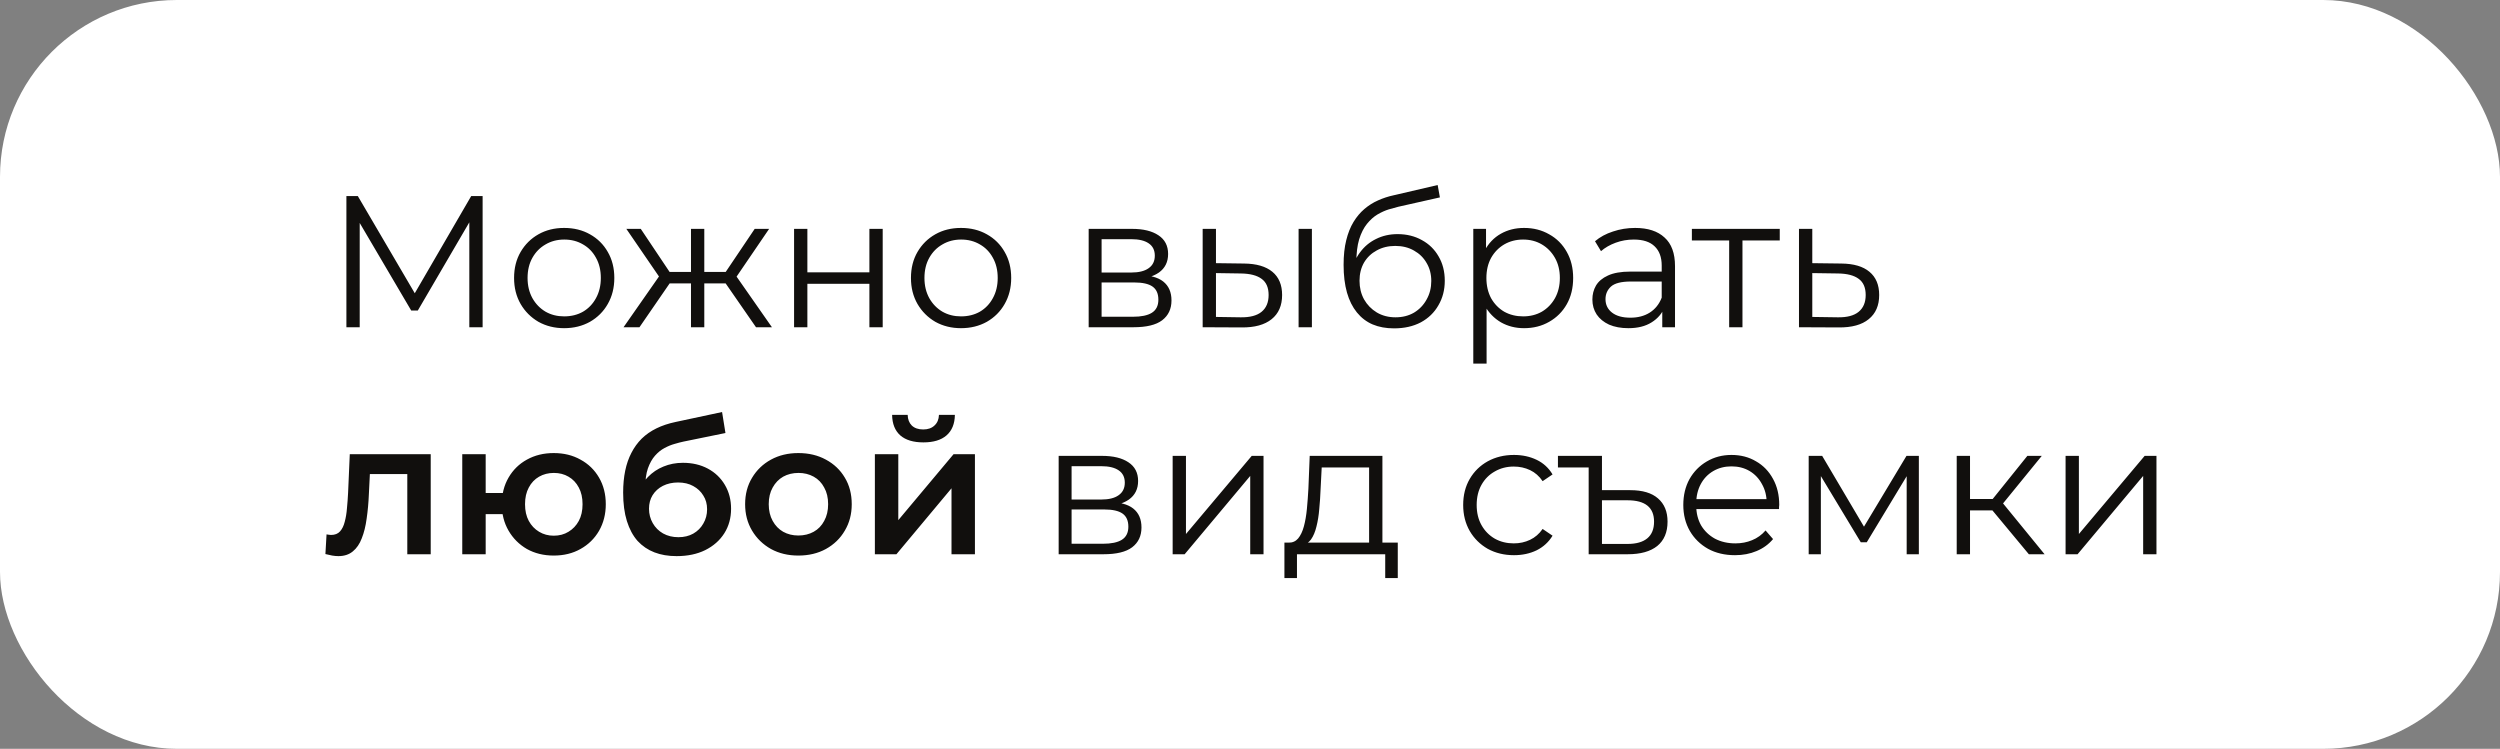
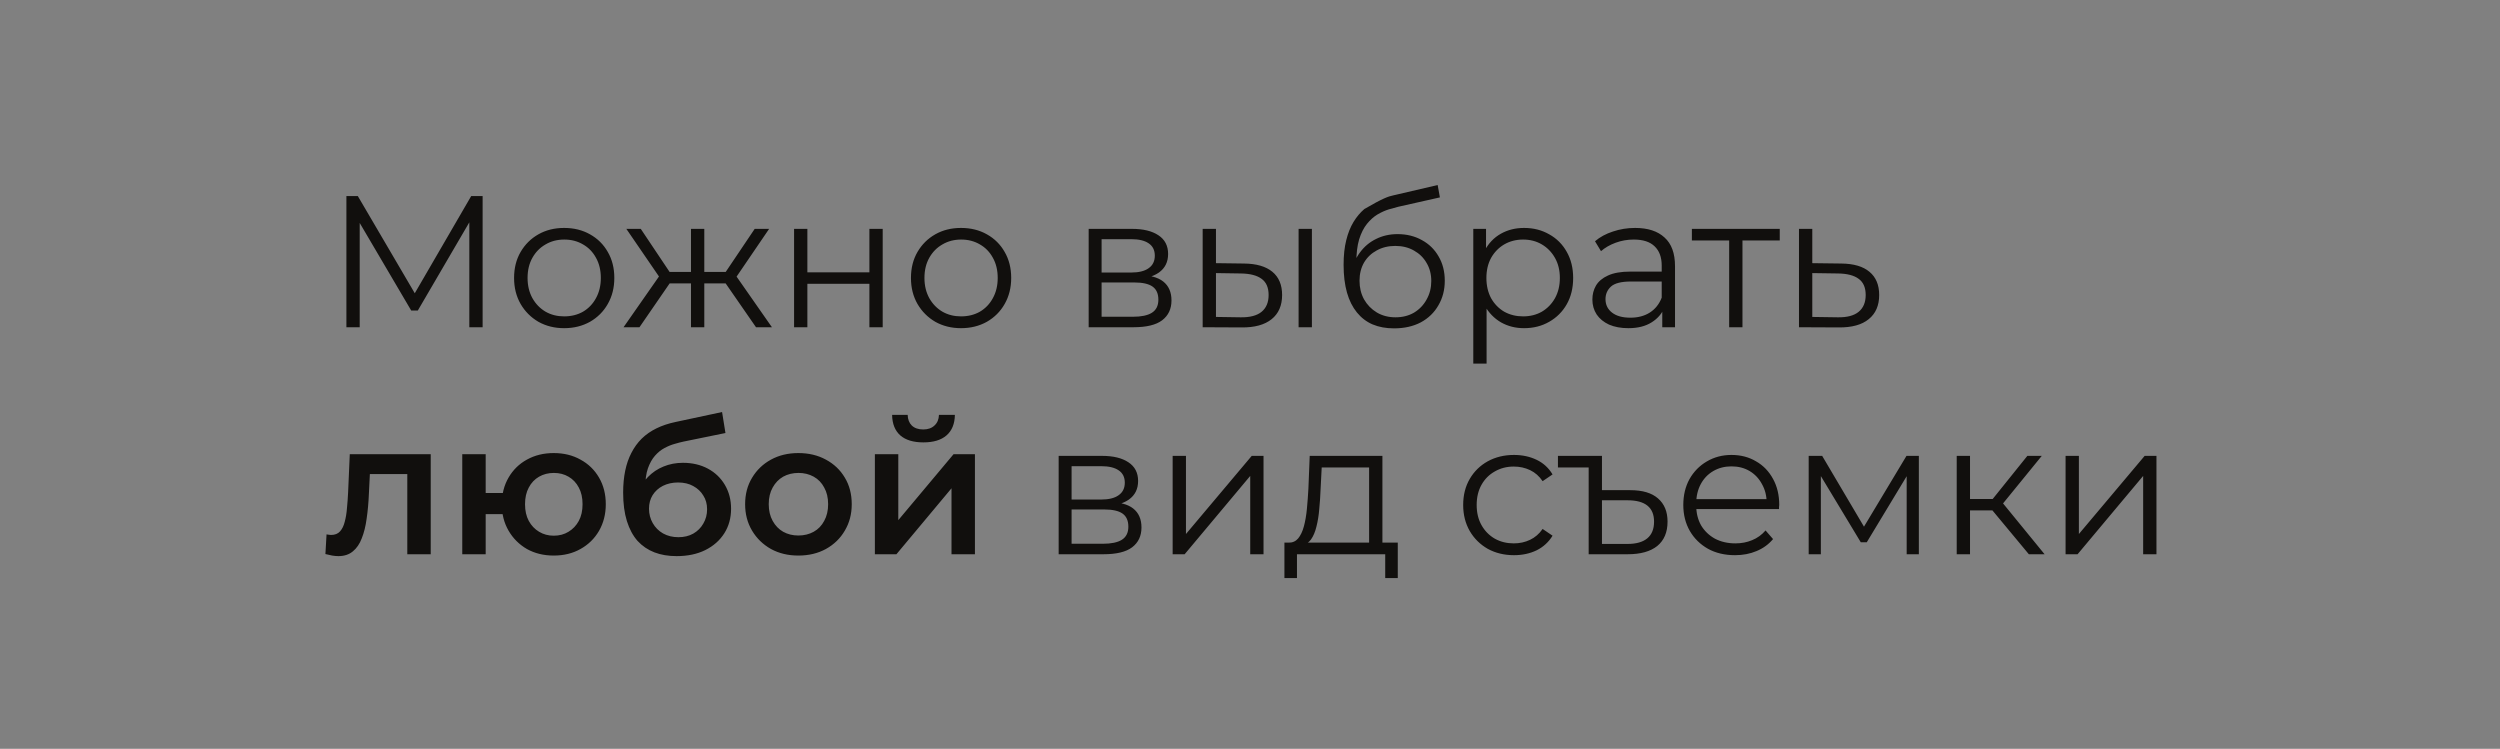
<svg xmlns="http://www.w3.org/2000/svg" width="848" height="254" viewBox="0 0 848 254" fill="none">
  <rect x="0" y="0" width="848" height="254" fill="#808080" stroke="none" />
-   <rect width="848" height="254" rx="60" fill="white" />
-   <path d="M117.5 111V66.511H121.376L141.714 101.212H139.68L159.828 66.511H163.704V111H159.192V73.566H160.272L141.714 105.344H139.49L120.804 73.566H122.012V111H117.5ZM191.344 111.318C188.124 111.318 185.222 110.597 182.637 109.157C180.095 107.674 178.082 105.661 176.599 103.119C175.116 100.535 174.375 97.59 174.375 94.285C174.375 90.938 175.116 87.993 176.599 85.451C178.082 82.908 180.095 80.917 182.637 79.476C185.179 78.036 188.082 77.316 191.344 77.316C194.649 77.316 197.573 78.036 200.115 79.476C202.699 80.917 204.712 82.908 206.153 85.451C207.636 87.993 208.377 90.938 208.377 94.285C208.377 97.59 207.636 100.535 206.153 103.119C204.712 105.661 202.699 107.674 200.115 109.157C197.53 110.597 194.607 111.318 191.344 111.318ZM191.344 107.314C193.759 107.314 195.899 106.784 197.763 105.725C199.628 104.623 201.089 103.098 202.149 101.149C203.25 99.157 203.801 96.87 203.801 94.285C203.801 91.658 203.25 89.37 202.149 87.421C201.089 85.472 199.628 83.968 197.763 82.908C195.899 81.807 193.78 81.256 191.408 81.256C189.035 81.256 186.916 81.807 185.052 82.908C183.188 83.968 181.705 85.472 180.603 87.421C179.502 89.37 178.951 91.658 178.951 94.285C178.951 96.87 179.502 99.157 180.603 101.149C181.705 103.098 183.188 104.623 185.052 105.725C186.916 106.784 189.014 107.314 191.344 107.314ZM256.437 111L244.997 94.476L248.747 92.251L261.839 111H256.437ZM237.497 96.128V92.251H248.048V96.128H237.497ZM249.192 94.793L244.87 94.158L255.992 77.633H260.886L249.192 94.793ZM216.905 111H211.503L224.596 92.251L228.282 94.476L216.905 111ZM238.896 111H234.383V77.633H238.896V111ZM235.781 96.128H225.295V92.251H235.781V96.128ZM224.214 94.793L212.457 77.633H217.35L228.409 94.158L224.214 94.793ZM269.35 111V77.633H273.862V92.378H294.899V77.633H299.411V111H294.899V96.255H273.862V111H269.35ZM325.965 111.318C322.745 111.318 319.843 110.597 317.258 109.157C314.716 107.674 312.703 105.661 311.22 103.119C309.737 100.535 308.996 97.59 308.996 94.285C308.996 90.938 309.737 87.993 311.22 85.451C312.703 82.908 314.716 80.917 317.258 79.476C319.8 78.036 322.703 77.316 325.965 77.316C329.27 77.316 332.194 78.036 334.736 79.476C337.321 80.917 339.333 82.908 340.774 85.451C342.257 87.993 342.998 90.938 342.998 94.285C342.998 97.59 342.257 100.535 340.774 103.119C339.333 105.661 337.321 107.674 334.736 109.157C332.151 110.597 329.228 111.318 325.965 111.318ZM325.965 107.314C328.38 107.314 330.52 106.784 332.384 105.725C334.249 104.623 335.71 103.098 336.77 101.149C337.871 99.157 338.422 96.87 338.422 94.285C338.422 91.658 337.871 89.37 336.77 87.421C335.71 85.472 334.249 83.968 332.384 82.908C330.52 81.807 328.402 81.256 326.029 81.256C323.656 81.256 321.538 81.807 319.673 82.908C317.809 83.968 316.326 85.472 315.224 87.421C314.123 89.37 313.572 91.658 313.572 94.285C313.572 96.87 314.123 99.157 315.224 101.149C316.326 103.098 317.809 104.623 319.673 105.725C321.538 106.784 323.635 107.314 325.965 107.314ZM369.276 111V77.633H384.021C387.792 77.633 390.758 78.354 392.919 79.794C395.122 81.235 396.223 83.353 396.223 86.15C396.223 88.862 395.185 90.959 393.109 92.442C391.033 93.882 388.3 94.603 384.911 94.603L385.8 93.268C389.783 93.268 392.707 94.01 394.571 95.492C396.435 96.975 397.367 99.115 397.367 101.912C397.367 104.793 396.308 107.038 394.19 108.648C392.114 110.216 388.872 111 384.466 111H369.276ZM373.661 107.441H384.275C387.114 107.441 389.254 106.996 390.694 106.106C392.177 105.174 392.919 103.691 392.919 101.657C392.919 99.624 392.262 98.141 390.948 97.208C389.635 96.276 387.559 95.81 384.72 95.81H373.661V107.441ZM373.661 92.442H383.703C386.288 92.442 388.258 91.954 389.614 90.98C391.012 90.005 391.711 88.586 391.711 86.722C391.711 84.858 391.012 83.459 389.614 82.527C388.258 81.595 386.288 81.129 383.703 81.129H373.661V92.442ZM440.483 111V77.633H444.996V111H440.483ZM421.989 89.391C426.183 89.433 429.382 90.366 431.586 92.188C433.789 94.01 434.891 96.636 434.891 100.068C434.891 103.628 433.704 106.36 431.331 108.267C428.959 110.174 425.569 111.106 421.163 111.064L407.943 111V77.633H412.455V89.264L421.989 89.391ZM420.845 107.632C423.98 107.674 426.332 107.06 427.899 105.788C429.509 104.475 430.315 102.568 430.315 100.068C430.315 97.569 429.531 95.747 427.963 94.603C426.395 93.416 424.023 92.802 420.845 92.76L412.455 92.632V107.504L420.845 107.632ZM472.843 111.381C470.131 111.381 467.716 110.936 465.598 110.047C463.522 109.157 461.742 107.801 460.259 105.979C458.776 104.157 457.653 101.912 456.891 99.242C456.128 96.531 455.747 93.395 455.747 89.836C455.747 86.658 456.043 83.883 456.636 81.51C457.23 79.095 458.056 77.019 459.115 75.282C460.174 73.545 461.403 72.083 462.801 70.896C464.242 69.668 465.788 68.693 467.441 67.973C469.136 67.21 470.873 66.638 472.652 66.257L487.652 62.761L488.414 66.956L474.305 70.134C473.415 70.346 472.335 70.642 471.064 71.024C469.835 71.405 468.564 71.977 467.25 72.74C465.979 73.502 464.793 74.561 463.691 75.917C462.589 77.273 461.7 79.032 461.022 81.192C460.386 83.311 460.068 85.959 460.068 89.137C460.068 89.815 460.09 90.366 460.132 90.789C460.174 91.171 460.217 91.594 460.259 92.06C460.344 92.484 460.407 93.12 460.45 93.967L458.48 92.315C458.946 89.73 459.899 87.484 461.34 85.578C462.78 83.629 464.581 82.125 466.742 81.065C468.945 79.964 471.381 79.413 474.051 79.413C477.144 79.413 479.898 80.091 482.313 81.447C484.728 82.76 486.613 84.603 487.969 86.976C489.368 89.349 490.067 92.103 490.067 95.238C490.067 98.331 489.346 101.107 487.906 103.564C486.508 106.021 484.516 107.949 481.932 109.348C479.347 110.703 476.317 111.381 472.843 111.381ZM473.352 107.632C475.724 107.632 477.822 107.102 479.644 106.043C481.465 104.941 482.885 103.458 483.902 101.594C484.961 99.73 485.491 97.632 485.491 95.302C485.491 93.014 484.961 90.98 483.902 89.2C482.885 87.421 481.465 86.023 479.644 85.006C477.822 83.947 475.703 83.417 473.288 83.417C470.915 83.417 468.818 83.925 466.996 84.942C465.174 85.917 463.733 87.294 462.674 89.073C461.657 90.853 461.149 92.908 461.149 95.238C461.149 97.569 461.657 99.666 462.674 101.53C463.733 103.395 465.174 104.877 466.996 105.979C468.86 107.081 470.979 107.632 473.352 107.632ZM516.962 111.318C514.081 111.318 511.475 110.661 509.145 109.348C506.814 107.992 504.95 106.064 503.552 103.564C502.196 101.022 501.518 97.929 501.518 94.285C501.518 90.641 502.196 87.569 503.552 85.069C504.908 82.527 506.751 80.599 509.081 79.286C511.412 77.972 514.039 77.316 516.962 77.316C520.14 77.316 522.979 78.036 525.479 79.476C528.021 80.875 530.012 82.866 531.453 85.451C532.893 87.993 533.614 90.938 533.614 94.285C533.614 97.674 532.893 100.64 531.453 103.183C530.012 105.725 528.021 107.716 525.479 109.157C522.979 110.597 520.14 111.318 516.962 111.318ZM499.739 123.33V77.633H504.06V87.675L503.615 94.348L504.251 101.085V123.33H499.739ZM516.644 107.314C519.017 107.314 521.136 106.784 523 105.725C524.864 104.623 526.347 103.098 527.449 101.149C528.55 99.157 529.101 96.87 529.101 94.285C529.101 91.7 528.55 89.433 527.449 87.484C526.347 85.535 524.864 84.01 523 82.908C521.136 81.807 519.017 81.256 516.644 81.256C514.272 81.256 512.132 81.807 510.225 82.908C508.361 84.01 506.878 85.535 505.776 87.484C504.717 89.433 504.187 91.7 504.187 94.285C504.187 96.87 504.717 99.157 505.776 101.149C506.878 103.098 508.361 104.623 510.225 105.725C512.132 106.784 514.272 107.314 516.644 107.314ZM563.842 111V103.628L563.651 102.42V90.09C563.651 87.251 562.846 85.069 561.236 83.544C559.668 82.019 557.317 81.256 554.181 81.256C552.02 81.256 549.965 81.616 548.016 82.336C546.067 83.057 544.415 84.01 543.059 85.196L541.025 81.828C542.72 80.387 544.754 79.286 547.127 78.523C549.499 77.718 551.999 77.316 554.626 77.316C558.948 77.316 562.274 78.396 564.604 80.557C566.977 82.675 568.164 85.917 568.164 90.281V111H563.842ZM552.338 111.318C549.838 111.318 547.656 110.915 545.792 110.11C543.97 109.263 542.572 108.119 541.597 106.678C540.623 105.195 540.136 103.5 540.136 101.594C540.136 99.857 540.538 98.289 541.343 96.891C542.191 95.45 543.546 94.306 545.411 93.459C547.317 92.569 549.86 92.124 553.037 92.124H564.541V95.492H553.164C549.944 95.492 547.699 96.064 546.428 97.208C545.199 98.352 544.584 99.772 544.584 101.467C544.584 103.373 545.326 104.899 546.809 106.043C548.292 107.187 550.368 107.759 553.037 107.759C555.58 107.759 557.762 107.187 559.584 106.043C561.448 104.856 562.804 103.161 563.651 100.958L564.668 104.072C563.821 106.276 562.338 108.034 560.219 109.348C558.143 110.661 555.516 111.318 552.338 111.318ZM586.532 111V80.366L587.676 81.574H573.884V77.633H603.692V81.574H589.9L591.044 80.366V111H586.532ZM624.58 89.391C628.774 89.433 631.952 90.366 634.113 92.188C636.316 94.01 637.418 96.636 637.418 100.068C637.418 103.628 636.231 106.36 633.859 108.267C631.528 110.174 628.139 111.106 623.69 111.064L610.216 111V77.633H614.728V89.264L624.58 89.391ZM623.436 107.632C626.529 107.674 628.859 107.06 630.427 105.788C632.037 104.475 632.842 102.568 632.842 100.068C632.842 97.569 632.058 95.747 630.49 94.603C628.923 93.416 626.571 92.802 623.436 92.76L614.728 92.632V107.504L623.436 107.632ZM110.381 187.936L110.763 181.263C111.059 181.305 111.335 181.348 111.589 181.39C111.843 181.433 112.076 181.454 112.288 181.454C113.601 181.454 114.618 181.051 115.339 180.246C116.059 179.441 116.589 178.361 116.928 177.005C117.309 175.607 117.563 174.06 117.69 172.365C117.86 170.628 117.987 168.891 118.072 167.154L118.644 154.061H146.1V188H138.155V158.637L139.998 160.798H123.855L125.571 158.574L125.126 167.535C124.999 170.543 124.745 173.34 124.364 175.924C124.025 178.467 123.474 180.691 122.711 182.598C121.991 184.504 120.974 185.987 119.66 187.047C118.389 188.106 116.758 188.636 114.767 188.636C114.131 188.636 113.432 188.572 112.669 188.445C111.949 188.318 111.186 188.148 110.381 187.936ZM156.799 188V154.061H164.743V167.217H174.849V174.399H164.743V188H156.799ZM187.814 188.445C184.424 188.445 181.395 187.703 178.725 186.22C176.098 184.695 174.022 182.619 172.497 179.992C170.972 177.365 170.209 174.378 170.209 171.031C170.209 167.641 170.972 164.633 172.497 162.006C174.022 159.379 176.098 157.345 178.725 155.904C181.395 154.421 184.424 153.68 187.814 153.68C191.246 153.68 194.275 154.421 196.902 155.904C199.572 157.345 201.669 159.379 203.194 162.006C204.72 164.633 205.482 167.641 205.482 171.031C205.482 174.378 204.72 177.386 203.194 180.056C201.669 182.683 199.572 184.737 196.902 186.22C194.275 187.703 191.246 188.445 187.814 188.445ZM187.814 181.708C189.721 181.708 191.394 181.263 192.835 180.373C194.318 179.484 195.483 178.255 196.33 176.687C197.178 175.119 197.601 173.234 197.601 171.031C197.601 168.827 197.178 166.942 196.33 165.374C195.483 163.764 194.318 162.535 192.835 161.688C191.394 160.841 189.742 160.417 187.877 160.417C186.013 160.417 184.339 160.841 182.857 161.688C181.374 162.535 180.208 163.764 179.361 165.374C178.514 166.942 178.09 168.827 178.09 171.031C178.09 173.234 178.514 175.119 179.361 176.687C180.208 178.255 181.374 179.484 182.857 180.373C184.339 181.263 185.992 181.708 187.814 181.708ZM229.485 188.636C226.689 188.636 224.189 188.212 221.986 187.364C219.783 186.517 217.876 185.225 216.266 183.488C214.698 181.708 213.491 179.462 212.643 176.751C211.796 174.039 211.372 170.819 211.372 167.09C211.372 164.379 211.605 161.9 212.071 159.654C212.537 157.409 213.236 155.396 214.169 153.616C215.101 151.795 216.266 150.184 217.664 148.786C219.105 147.388 220.778 146.223 222.685 145.291C224.592 144.359 226.753 143.638 229.168 143.13L244.929 139.761L246.073 146.88L231.773 149.803C230.968 149.973 229.994 150.227 228.85 150.566C227.748 150.862 226.604 151.328 225.418 151.964C224.274 152.557 223.193 153.426 222.177 154.57C221.202 155.671 220.397 157.112 219.761 158.892C219.168 160.629 218.872 162.811 218.872 165.438C218.872 166.243 218.893 166.857 218.935 167.281C219.02 167.662 219.084 168.086 219.126 168.552C219.211 168.976 219.253 169.611 219.253 170.459L216.266 167.344C217.113 165.184 218.278 163.34 219.761 161.815C221.287 160.247 223.045 159.061 225.037 158.256C227.07 157.409 229.274 156.985 231.646 156.985C234.824 156.985 237.642 157.642 240.099 158.955C242.557 160.269 244.485 162.112 245.883 164.484C247.281 166.857 247.98 169.548 247.98 172.556C247.98 175.691 247.217 178.467 245.692 180.882C244.167 183.297 242.006 185.204 239.209 186.602C236.455 187.958 233.214 188.636 229.485 188.636ZM230.121 182.216C232.028 182.216 233.701 181.814 235.142 181.009C236.625 180.161 237.769 179.017 238.574 177.577C239.421 176.136 239.845 174.526 239.845 172.747C239.845 170.967 239.421 169.421 238.574 168.107C237.769 166.751 236.625 165.671 235.142 164.866C233.701 164.061 231.985 163.658 229.994 163.658C228.087 163.658 226.371 164.04 224.846 164.802C223.363 165.565 222.198 166.624 221.35 167.98C220.545 169.293 220.143 170.819 220.143 172.556C220.143 174.336 220.566 175.967 221.414 177.45C222.261 178.933 223.426 180.098 224.909 180.945C226.435 181.793 228.172 182.216 230.121 182.216ZM270.796 188.445C267.322 188.445 264.229 187.703 261.517 186.22C258.805 184.695 256.666 182.619 255.098 179.992C253.53 177.365 252.746 174.378 252.746 171.031C252.746 167.641 253.53 164.654 255.098 162.069C256.666 159.442 258.805 157.387 261.517 155.904C264.229 154.421 267.322 153.68 270.796 153.68C274.313 153.68 277.427 154.421 280.139 155.904C282.893 157.387 285.032 159.421 286.558 162.006C288.126 164.59 288.909 167.599 288.909 171.031C288.909 174.378 288.126 177.365 286.558 179.992C285.032 182.619 282.893 184.695 280.139 186.22C277.427 187.703 274.313 188.445 270.796 188.445ZM270.796 181.644C272.745 181.644 274.482 181.221 276.008 180.373C277.533 179.526 278.719 178.297 279.567 176.687C280.456 175.077 280.901 173.192 280.901 171.031C280.901 168.827 280.456 166.942 279.567 165.374C278.719 163.764 277.533 162.535 276.008 161.688C274.482 160.841 272.766 160.417 270.86 160.417C268.911 160.417 267.173 160.841 265.648 161.688C264.165 162.535 262.979 163.764 262.089 165.374C261.199 166.942 260.754 168.827 260.754 171.031C260.754 173.192 261.199 175.077 262.089 176.687C262.979 178.297 264.165 179.526 265.648 180.373C267.173 181.221 268.889 181.644 270.796 181.644ZM296.757 188V154.061H304.702V176.433L323.451 154.061H330.696V188H322.752V165.628L304.066 188H296.757ZM313.218 150.057C309.829 150.057 307.223 149.273 305.401 147.706C303.579 146.096 302.647 143.765 302.605 140.715H307.88C307.922 142.24 308.388 143.448 309.278 144.337C310.21 145.227 311.502 145.672 313.155 145.672C314.765 145.672 316.036 145.227 316.968 144.337C317.943 143.448 318.451 142.24 318.493 140.715H323.896C323.853 143.765 322.9 146.096 321.036 147.706C319.214 149.273 316.608 150.057 313.218 150.057ZM359.097 188V154.633H373.842C377.613 154.633 380.579 155.354 382.74 156.794C384.943 158.235 386.045 160.353 386.045 163.15C386.045 165.861 385.007 167.959 382.93 169.442C380.854 170.882 378.121 171.603 374.732 171.603L375.622 170.268C379.604 170.268 382.528 171.009 384.392 172.492C386.256 173.975 387.189 176.115 387.189 178.912C387.189 181.793 386.129 184.038 384.011 185.648C381.935 187.216 378.693 188 374.287 188H359.097ZM363.482 184.441H374.096C376.935 184.441 379.075 183.996 380.515 183.106C381.998 182.174 382.74 180.691 382.74 178.657C382.74 176.624 382.083 175.141 380.77 174.208C379.456 173.276 377.38 172.81 374.541 172.81H363.482V184.441ZM363.482 169.442H373.524C376.109 169.442 378.079 168.955 379.435 167.98C380.833 167.005 381.532 165.586 381.532 163.722C381.532 161.857 380.833 160.459 379.435 159.527C378.079 158.595 376.109 158.129 373.524 158.129H363.482V169.442ZM397.764 188V154.633H402.277V181.136L424.585 154.633H428.589V188H424.076V161.434L401.832 188H397.764ZM464.401 185.839V158.574H448.321L447.94 166.01C447.855 168.255 447.707 170.459 447.495 172.62C447.325 174.78 447.008 176.772 446.542 178.594C446.118 180.373 445.503 181.835 444.698 182.979C443.893 184.081 442.855 184.716 441.584 184.886L437.072 184.06C438.385 184.102 439.466 183.636 440.313 182.661C441.161 181.644 441.817 180.267 442.283 178.53C442.749 176.793 443.088 174.823 443.3 172.62C443.512 170.374 443.682 168.086 443.809 165.756L444.254 154.633H468.913V185.839H464.401ZM435.674 196.072V184.06H474.125V196.072H469.866V188H439.932V196.072H435.674ZM513.535 188.318C510.23 188.318 507.264 187.597 504.637 186.157C502.052 184.674 500.018 182.661 498.535 180.119C497.052 177.535 496.311 174.59 496.311 171.285C496.311 167.938 497.052 164.993 498.535 162.451C500.018 159.908 502.052 157.917 504.637 156.476C507.264 155.036 510.23 154.316 513.535 154.316C516.373 154.316 518.937 154.866 521.225 155.968C523.513 157.07 525.314 158.722 526.627 160.925L523.259 163.213C522.115 161.519 520.695 160.269 519 159.464C517.306 158.659 515.462 158.256 513.471 158.256C511.098 158.256 508.959 158.807 507.052 159.908C505.145 160.968 503.641 162.472 502.539 164.421C501.438 166.37 500.887 168.658 500.887 171.285C500.887 173.912 501.438 176.2 502.539 178.149C503.641 180.098 505.145 181.623 507.052 182.725C508.959 183.784 511.098 184.314 513.471 184.314C515.462 184.314 517.306 183.911 519 183.106C520.695 182.301 522.115 181.072 523.259 179.42L526.627 181.708C525.314 183.869 523.513 185.521 521.225 186.665C518.937 187.767 516.373 188.318 513.535 188.318ZM552.984 166.264C557.136 166.264 560.272 167.196 562.39 169.06C564.551 170.925 565.632 173.552 565.632 176.941C565.632 180.543 564.467 183.297 562.136 185.204C559.806 187.068 556.459 188 552.094 188H538.875V158.574H528.452V154.633H543.387V166.264H552.984ZM552.031 184.504C554.997 184.504 557.242 183.869 558.768 182.598C560.293 181.327 561.056 179.441 561.056 176.941C561.056 172.111 558.047 169.696 552.031 169.696H543.387V184.504H552.031ZM588.518 188.318C585.043 188.318 581.993 187.597 579.366 186.157C576.739 184.674 574.684 182.661 573.201 180.119C571.718 177.535 570.976 174.59 570.976 171.285C570.976 167.98 571.675 165.056 573.074 162.514C574.514 159.972 576.463 157.981 578.921 156.54C581.421 155.057 584.217 154.316 587.31 154.316C590.446 154.316 593.221 155.036 595.636 156.476C598.093 157.875 600.021 159.866 601.419 162.451C602.818 164.993 603.517 167.938 603.517 171.285C603.517 171.497 603.496 171.73 603.453 171.984C603.453 172.196 603.453 172.429 603.453 172.683H574.408V169.315H601.038L599.259 170.649C599.259 168.234 598.729 166.095 597.67 164.23C596.653 162.324 595.255 160.841 593.475 159.781C591.695 158.722 589.641 158.192 587.31 158.192C585.022 158.192 582.967 158.722 581.145 159.781C579.323 160.841 577.904 162.324 576.887 164.23C575.87 166.137 575.362 168.319 575.362 170.776V171.476C575.362 174.018 575.913 176.263 577.014 178.212C578.158 180.119 579.726 181.623 581.717 182.725C583.751 183.784 586.06 184.314 588.645 184.314C590.679 184.314 592.564 183.954 594.301 183.233C596.081 182.513 597.606 181.411 598.877 179.928L601.419 182.852C599.937 184.632 598.072 185.987 595.827 186.92C593.623 187.852 591.187 188.318 588.518 188.318ZM613.505 188V154.633H618.081L633.208 180.246H631.301L646.681 154.633H650.876V188H646.745V159.781L647.571 160.163L633.208 183.932H631.174L616.683 159.908L617.637 159.718V188H613.505ZM688.186 188L674.458 171.476L678.208 169.251L693.524 188H688.186ZM663.717 188V154.633H668.229V188H663.717ZM666.831 173.128V169.251H677.572V173.128H666.831ZM678.589 171.793L674.394 171.158L687.677 154.633H692.571L678.589 171.793ZM700.646 188V154.633H705.159V181.136L727.467 154.633H731.471V188H726.958V161.434L704.714 188H700.646Z" fill="#110F0D" />
+   <path d="M117.5 111V66.511H121.376L141.714 101.212H139.68L159.828 66.511H163.704V111H159.192V73.566H160.272L141.714 105.344H139.49L120.804 73.566H122.012V111H117.5ZM191.344 111.318C188.124 111.318 185.222 110.597 182.637 109.157C180.095 107.674 178.082 105.661 176.599 103.119C175.116 100.535 174.375 97.59 174.375 94.285C174.375 90.938 175.116 87.993 176.599 85.451C178.082 82.908 180.095 80.917 182.637 79.476C185.179 78.036 188.082 77.316 191.344 77.316C194.649 77.316 197.573 78.036 200.115 79.476C202.699 80.917 204.712 82.908 206.153 85.451C207.636 87.993 208.377 90.938 208.377 94.285C208.377 97.59 207.636 100.535 206.153 103.119C204.712 105.661 202.699 107.674 200.115 109.157C197.53 110.597 194.607 111.318 191.344 111.318ZM191.344 107.314C193.759 107.314 195.899 106.784 197.763 105.725C199.628 104.623 201.089 103.098 202.149 101.149C203.25 99.157 203.801 96.87 203.801 94.285C203.801 91.658 203.25 89.37 202.149 87.421C201.089 85.472 199.628 83.968 197.763 82.908C195.899 81.807 193.78 81.256 191.408 81.256C189.035 81.256 186.916 81.807 185.052 82.908C183.188 83.968 181.705 85.472 180.603 87.421C179.502 89.37 178.951 91.658 178.951 94.285C178.951 96.87 179.502 99.157 180.603 101.149C181.705 103.098 183.188 104.623 185.052 105.725C186.916 106.784 189.014 107.314 191.344 107.314ZM256.437 111L244.997 94.476L248.747 92.251L261.839 111H256.437ZM237.497 96.128V92.251H248.048V96.128H237.497ZM249.192 94.793L244.87 94.158L255.992 77.633H260.886L249.192 94.793ZM216.905 111H211.503L224.596 92.251L228.282 94.476L216.905 111ZM238.896 111H234.383V77.633H238.896V111ZM235.781 96.128H225.295V92.251H235.781V96.128ZM224.214 94.793L212.457 77.633H217.35L228.409 94.158L224.214 94.793ZM269.35 111V77.633H273.862V92.378H294.899V77.633H299.411V111H294.899V96.255H273.862V111H269.35ZM325.965 111.318C322.745 111.318 319.843 110.597 317.258 109.157C314.716 107.674 312.703 105.661 311.22 103.119C309.737 100.535 308.996 97.59 308.996 94.285C308.996 90.938 309.737 87.993 311.22 85.451C312.703 82.908 314.716 80.917 317.258 79.476C319.8 78.036 322.703 77.316 325.965 77.316C329.27 77.316 332.194 78.036 334.736 79.476C337.321 80.917 339.333 82.908 340.774 85.451C342.257 87.993 342.998 90.938 342.998 94.285C342.998 97.59 342.257 100.535 340.774 103.119C339.333 105.661 337.321 107.674 334.736 109.157C332.151 110.597 329.228 111.318 325.965 111.318ZM325.965 107.314C328.38 107.314 330.52 106.784 332.384 105.725C334.249 104.623 335.71 103.098 336.77 101.149C337.871 99.157 338.422 96.87 338.422 94.285C338.422 91.658 337.871 89.37 336.77 87.421C335.71 85.472 334.249 83.968 332.384 82.908C330.52 81.807 328.402 81.256 326.029 81.256C323.656 81.256 321.538 81.807 319.673 82.908C317.809 83.968 316.326 85.472 315.224 87.421C314.123 89.37 313.572 91.658 313.572 94.285C313.572 96.87 314.123 99.157 315.224 101.149C316.326 103.098 317.809 104.623 319.673 105.725C321.538 106.784 323.635 107.314 325.965 107.314ZM369.276 111V77.633H384.021C387.792 77.633 390.758 78.354 392.919 79.794C395.122 81.235 396.223 83.353 396.223 86.15C396.223 88.862 395.185 90.959 393.109 92.442C391.033 93.882 388.3 94.603 384.911 94.603L385.8 93.268C389.783 93.268 392.707 94.01 394.571 95.492C396.435 96.975 397.367 99.115 397.367 101.912C397.367 104.793 396.308 107.038 394.19 108.648C392.114 110.216 388.872 111 384.466 111H369.276ZM373.661 107.441H384.275C387.114 107.441 389.254 106.996 390.694 106.106C392.177 105.174 392.919 103.691 392.919 101.657C392.919 99.624 392.262 98.141 390.948 97.208C389.635 96.276 387.559 95.81 384.72 95.81H373.661V107.441ZM373.661 92.442H383.703C386.288 92.442 388.258 91.954 389.614 90.98C391.012 90.005 391.711 88.586 391.711 86.722C391.711 84.858 391.012 83.459 389.614 82.527C388.258 81.595 386.288 81.129 383.703 81.129H373.661V92.442ZM440.483 111V77.633H444.996V111H440.483ZM421.989 89.391C426.183 89.433 429.382 90.366 431.586 92.188C433.789 94.01 434.891 96.636 434.891 100.068C434.891 103.628 433.704 106.36 431.331 108.267C428.959 110.174 425.569 111.106 421.163 111.064L407.943 111V77.633H412.455V89.264L421.989 89.391ZM420.845 107.632C423.98 107.674 426.332 107.06 427.899 105.788C429.509 104.475 430.315 102.568 430.315 100.068C430.315 97.569 429.531 95.747 427.963 94.603C426.395 93.416 424.023 92.802 420.845 92.76L412.455 92.632V107.504L420.845 107.632ZM472.843 111.381C470.131 111.381 467.716 110.936 465.598 110.047C463.522 109.157 461.742 107.801 460.259 105.979C458.776 104.157 457.653 101.912 456.891 99.242C456.128 96.531 455.747 93.395 455.747 89.836C455.747 86.658 456.043 83.883 456.636 81.51C457.23 79.095 458.056 77.019 459.115 75.282C460.174 73.545 461.403 72.083 462.801 70.896C469.136 67.21 470.873 66.638 472.652 66.257L487.652 62.761L488.414 66.956L474.305 70.134C473.415 70.346 472.335 70.642 471.064 71.024C469.835 71.405 468.564 71.977 467.25 72.74C465.979 73.502 464.793 74.561 463.691 75.917C462.589 77.273 461.7 79.032 461.022 81.192C460.386 83.311 460.068 85.959 460.068 89.137C460.068 89.815 460.09 90.366 460.132 90.789C460.174 91.171 460.217 91.594 460.259 92.06C460.344 92.484 460.407 93.12 460.45 93.967L458.48 92.315C458.946 89.73 459.899 87.484 461.34 85.578C462.78 83.629 464.581 82.125 466.742 81.065C468.945 79.964 471.381 79.413 474.051 79.413C477.144 79.413 479.898 80.091 482.313 81.447C484.728 82.76 486.613 84.603 487.969 86.976C489.368 89.349 490.067 92.103 490.067 95.238C490.067 98.331 489.346 101.107 487.906 103.564C486.508 106.021 484.516 107.949 481.932 109.348C479.347 110.703 476.317 111.381 472.843 111.381ZM473.352 107.632C475.724 107.632 477.822 107.102 479.644 106.043C481.465 104.941 482.885 103.458 483.902 101.594C484.961 99.73 485.491 97.632 485.491 95.302C485.491 93.014 484.961 90.98 483.902 89.2C482.885 87.421 481.465 86.023 479.644 85.006C477.822 83.947 475.703 83.417 473.288 83.417C470.915 83.417 468.818 83.925 466.996 84.942C465.174 85.917 463.733 87.294 462.674 89.073C461.657 90.853 461.149 92.908 461.149 95.238C461.149 97.569 461.657 99.666 462.674 101.53C463.733 103.395 465.174 104.877 466.996 105.979C468.86 107.081 470.979 107.632 473.352 107.632ZM516.962 111.318C514.081 111.318 511.475 110.661 509.145 109.348C506.814 107.992 504.95 106.064 503.552 103.564C502.196 101.022 501.518 97.929 501.518 94.285C501.518 90.641 502.196 87.569 503.552 85.069C504.908 82.527 506.751 80.599 509.081 79.286C511.412 77.972 514.039 77.316 516.962 77.316C520.14 77.316 522.979 78.036 525.479 79.476C528.021 80.875 530.012 82.866 531.453 85.451C532.893 87.993 533.614 90.938 533.614 94.285C533.614 97.674 532.893 100.64 531.453 103.183C530.012 105.725 528.021 107.716 525.479 109.157C522.979 110.597 520.14 111.318 516.962 111.318ZM499.739 123.33V77.633H504.06V87.675L503.615 94.348L504.251 101.085V123.33H499.739ZM516.644 107.314C519.017 107.314 521.136 106.784 523 105.725C524.864 104.623 526.347 103.098 527.449 101.149C528.55 99.157 529.101 96.87 529.101 94.285C529.101 91.7 528.55 89.433 527.449 87.484C526.347 85.535 524.864 84.01 523 82.908C521.136 81.807 519.017 81.256 516.644 81.256C514.272 81.256 512.132 81.807 510.225 82.908C508.361 84.01 506.878 85.535 505.776 87.484C504.717 89.433 504.187 91.7 504.187 94.285C504.187 96.87 504.717 99.157 505.776 101.149C506.878 103.098 508.361 104.623 510.225 105.725C512.132 106.784 514.272 107.314 516.644 107.314ZM563.842 111V103.628L563.651 102.42V90.09C563.651 87.251 562.846 85.069 561.236 83.544C559.668 82.019 557.317 81.256 554.181 81.256C552.02 81.256 549.965 81.616 548.016 82.336C546.067 83.057 544.415 84.01 543.059 85.196L541.025 81.828C542.72 80.387 544.754 79.286 547.127 78.523C549.499 77.718 551.999 77.316 554.626 77.316C558.948 77.316 562.274 78.396 564.604 80.557C566.977 82.675 568.164 85.917 568.164 90.281V111H563.842ZM552.338 111.318C549.838 111.318 547.656 110.915 545.792 110.11C543.97 109.263 542.572 108.119 541.597 106.678C540.623 105.195 540.136 103.5 540.136 101.594C540.136 99.857 540.538 98.289 541.343 96.891C542.191 95.45 543.546 94.306 545.411 93.459C547.317 92.569 549.86 92.124 553.037 92.124H564.541V95.492H553.164C549.944 95.492 547.699 96.064 546.428 97.208C545.199 98.352 544.584 99.772 544.584 101.467C544.584 103.373 545.326 104.899 546.809 106.043C548.292 107.187 550.368 107.759 553.037 107.759C555.58 107.759 557.762 107.187 559.584 106.043C561.448 104.856 562.804 103.161 563.651 100.958L564.668 104.072C563.821 106.276 562.338 108.034 560.219 109.348C558.143 110.661 555.516 111.318 552.338 111.318ZM586.532 111V80.366L587.676 81.574H573.884V77.633H603.692V81.574H589.9L591.044 80.366V111H586.532ZM624.58 89.391C628.774 89.433 631.952 90.366 634.113 92.188C636.316 94.01 637.418 96.636 637.418 100.068C637.418 103.628 636.231 106.36 633.859 108.267C631.528 110.174 628.139 111.106 623.69 111.064L610.216 111V77.633H614.728V89.264L624.58 89.391ZM623.436 107.632C626.529 107.674 628.859 107.06 630.427 105.788C632.037 104.475 632.842 102.568 632.842 100.068C632.842 97.569 632.058 95.747 630.49 94.603C628.923 93.416 626.571 92.802 623.436 92.76L614.728 92.632V107.504L623.436 107.632ZM110.381 187.936L110.763 181.263C111.059 181.305 111.335 181.348 111.589 181.39C111.843 181.433 112.076 181.454 112.288 181.454C113.601 181.454 114.618 181.051 115.339 180.246C116.059 179.441 116.589 178.361 116.928 177.005C117.309 175.607 117.563 174.06 117.69 172.365C117.86 170.628 117.987 168.891 118.072 167.154L118.644 154.061H146.1V188H138.155V158.637L139.998 160.798H123.855L125.571 158.574L125.126 167.535C124.999 170.543 124.745 173.34 124.364 175.924C124.025 178.467 123.474 180.691 122.711 182.598C121.991 184.504 120.974 185.987 119.66 187.047C118.389 188.106 116.758 188.636 114.767 188.636C114.131 188.636 113.432 188.572 112.669 188.445C111.949 188.318 111.186 188.148 110.381 187.936ZM156.799 188V154.061H164.743V167.217H174.849V174.399H164.743V188H156.799ZM187.814 188.445C184.424 188.445 181.395 187.703 178.725 186.22C176.098 184.695 174.022 182.619 172.497 179.992C170.972 177.365 170.209 174.378 170.209 171.031C170.209 167.641 170.972 164.633 172.497 162.006C174.022 159.379 176.098 157.345 178.725 155.904C181.395 154.421 184.424 153.68 187.814 153.68C191.246 153.68 194.275 154.421 196.902 155.904C199.572 157.345 201.669 159.379 203.194 162.006C204.72 164.633 205.482 167.641 205.482 171.031C205.482 174.378 204.72 177.386 203.194 180.056C201.669 182.683 199.572 184.737 196.902 186.22C194.275 187.703 191.246 188.445 187.814 188.445ZM187.814 181.708C189.721 181.708 191.394 181.263 192.835 180.373C194.318 179.484 195.483 178.255 196.33 176.687C197.178 175.119 197.601 173.234 197.601 171.031C197.601 168.827 197.178 166.942 196.33 165.374C195.483 163.764 194.318 162.535 192.835 161.688C191.394 160.841 189.742 160.417 187.877 160.417C186.013 160.417 184.339 160.841 182.857 161.688C181.374 162.535 180.208 163.764 179.361 165.374C178.514 166.942 178.09 168.827 178.09 171.031C178.09 173.234 178.514 175.119 179.361 176.687C180.208 178.255 181.374 179.484 182.857 180.373C184.339 181.263 185.992 181.708 187.814 181.708ZM229.485 188.636C226.689 188.636 224.189 188.212 221.986 187.364C219.783 186.517 217.876 185.225 216.266 183.488C214.698 181.708 213.491 179.462 212.643 176.751C211.796 174.039 211.372 170.819 211.372 167.09C211.372 164.379 211.605 161.9 212.071 159.654C212.537 157.409 213.236 155.396 214.169 153.616C215.101 151.795 216.266 150.184 217.664 148.786C219.105 147.388 220.778 146.223 222.685 145.291C224.592 144.359 226.753 143.638 229.168 143.13L244.929 139.761L246.073 146.88L231.773 149.803C230.968 149.973 229.994 150.227 228.85 150.566C227.748 150.862 226.604 151.328 225.418 151.964C224.274 152.557 223.193 153.426 222.177 154.57C221.202 155.671 220.397 157.112 219.761 158.892C219.168 160.629 218.872 162.811 218.872 165.438C218.872 166.243 218.893 166.857 218.935 167.281C219.02 167.662 219.084 168.086 219.126 168.552C219.211 168.976 219.253 169.611 219.253 170.459L216.266 167.344C217.113 165.184 218.278 163.34 219.761 161.815C221.287 160.247 223.045 159.061 225.037 158.256C227.07 157.409 229.274 156.985 231.646 156.985C234.824 156.985 237.642 157.642 240.099 158.955C242.557 160.269 244.485 162.112 245.883 164.484C247.281 166.857 247.98 169.548 247.98 172.556C247.98 175.691 247.217 178.467 245.692 180.882C244.167 183.297 242.006 185.204 239.209 186.602C236.455 187.958 233.214 188.636 229.485 188.636ZM230.121 182.216C232.028 182.216 233.701 181.814 235.142 181.009C236.625 180.161 237.769 179.017 238.574 177.577C239.421 176.136 239.845 174.526 239.845 172.747C239.845 170.967 239.421 169.421 238.574 168.107C237.769 166.751 236.625 165.671 235.142 164.866C233.701 164.061 231.985 163.658 229.994 163.658C228.087 163.658 226.371 164.04 224.846 164.802C223.363 165.565 222.198 166.624 221.35 167.98C220.545 169.293 220.143 170.819 220.143 172.556C220.143 174.336 220.566 175.967 221.414 177.45C222.261 178.933 223.426 180.098 224.909 180.945C226.435 181.793 228.172 182.216 230.121 182.216ZM270.796 188.445C267.322 188.445 264.229 187.703 261.517 186.22C258.805 184.695 256.666 182.619 255.098 179.992C253.53 177.365 252.746 174.378 252.746 171.031C252.746 167.641 253.53 164.654 255.098 162.069C256.666 159.442 258.805 157.387 261.517 155.904C264.229 154.421 267.322 153.68 270.796 153.68C274.313 153.68 277.427 154.421 280.139 155.904C282.893 157.387 285.032 159.421 286.558 162.006C288.126 164.59 288.909 167.599 288.909 171.031C288.909 174.378 288.126 177.365 286.558 179.992C285.032 182.619 282.893 184.695 280.139 186.22C277.427 187.703 274.313 188.445 270.796 188.445ZM270.796 181.644C272.745 181.644 274.482 181.221 276.008 180.373C277.533 179.526 278.719 178.297 279.567 176.687C280.456 175.077 280.901 173.192 280.901 171.031C280.901 168.827 280.456 166.942 279.567 165.374C278.719 163.764 277.533 162.535 276.008 161.688C274.482 160.841 272.766 160.417 270.86 160.417C268.911 160.417 267.173 160.841 265.648 161.688C264.165 162.535 262.979 163.764 262.089 165.374C261.199 166.942 260.754 168.827 260.754 171.031C260.754 173.192 261.199 175.077 262.089 176.687C262.979 178.297 264.165 179.526 265.648 180.373C267.173 181.221 268.889 181.644 270.796 181.644ZM296.757 188V154.061H304.702V176.433L323.451 154.061H330.696V188H322.752V165.628L304.066 188H296.757ZM313.218 150.057C309.829 150.057 307.223 149.273 305.401 147.706C303.579 146.096 302.647 143.765 302.605 140.715H307.88C307.922 142.24 308.388 143.448 309.278 144.337C310.21 145.227 311.502 145.672 313.155 145.672C314.765 145.672 316.036 145.227 316.968 144.337C317.943 143.448 318.451 142.24 318.493 140.715H323.896C323.853 143.765 322.9 146.096 321.036 147.706C319.214 149.273 316.608 150.057 313.218 150.057ZM359.097 188V154.633H373.842C377.613 154.633 380.579 155.354 382.74 156.794C384.943 158.235 386.045 160.353 386.045 163.15C386.045 165.861 385.007 167.959 382.93 169.442C380.854 170.882 378.121 171.603 374.732 171.603L375.622 170.268C379.604 170.268 382.528 171.009 384.392 172.492C386.256 173.975 387.189 176.115 387.189 178.912C387.189 181.793 386.129 184.038 384.011 185.648C381.935 187.216 378.693 188 374.287 188H359.097ZM363.482 184.441H374.096C376.935 184.441 379.075 183.996 380.515 183.106C381.998 182.174 382.74 180.691 382.74 178.657C382.74 176.624 382.083 175.141 380.77 174.208C379.456 173.276 377.38 172.81 374.541 172.81H363.482V184.441ZM363.482 169.442H373.524C376.109 169.442 378.079 168.955 379.435 167.98C380.833 167.005 381.532 165.586 381.532 163.722C381.532 161.857 380.833 160.459 379.435 159.527C378.079 158.595 376.109 158.129 373.524 158.129H363.482V169.442ZM397.764 188V154.633H402.277V181.136L424.585 154.633H428.589V188H424.076V161.434L401.832 188H397.764ZM464.401 185.839V158.574H448.321L447.94 166.01C447.855 168.255 447.707 170.459 447.495 172.62C447.325 174.78 447.008 176.772 446.542 178.594C446.118 180.373 445.503 181.835 444.698 182.979C443.893 184.081 442.855 184.716 441.584 184.886L437.072 184.06C438.385 184.102 439.466 183.636 440.313 182.661C441.161 181.644 441.817 180.267 442.283 178.53C442.749 176.793 443.088 174.823 443.3 172.62C443.512 170.374 443.682 168.086 443.809 165.756L444.254 154.633H468.913V185.839H464.401ZM435.674 196.072V184.06H474.125V196.072H469.866V188H439.932V196.072H435.674ZM513.535 188.318C510.23 188.318 507.264 187.597 504.637 186.157C502.052 184.674 500.018 182.661 498.535 180.119C497.052 177.535 496.311 174.59 496.311 171.285C496.311 167.938 497.052 164.993 498.535 162.451C500.018 159.908 502.052 157.917 504.637 156.476C507.264 155.036 510.23 154.316 513.535 154.316C516.373 154.316 518.937 154.866 521.225 155.968C523.513 157.07 525.314 158.722 526.627 160.925L523.259 163.213C522.115 161.519 520.695 160.269 519 159.464C517.306 158.659 515.462 158.256 513.471 158.256C511.098 158.256 508.959 158.807 507.052 159.908C505.145 160.968 503.641 162.472 502.539 164.421C501.438 166.37 500.887 168.658 500.887 171.285C500.887 173.912 501.438 176.2 502.539 178.149C503.641 180.098 505.145 181.623 507.052 182.725C508.959 183.784 511.098 184.314 513.471 184.314C515.462 184.314 517.306 183.911 519 183.106C520.695 182.301 522.115 181.072 523.259 179.42L526.627 181.708C525.314 183.869 523.513 185.521 521.225 186.665C518.937 187.767 516.373 188.318 513.535 188.318ZM552.984 166.264C557.136 166.264 560.272 167.196 562.39 169.06C564.551 170.925 565.632 173.552 565.632 176.941C565.632 180.543 564.467 183.297 562.136 185.204C559.806 187.068 556.459 188 552.094 188H538.875V158.574H528.452V154.633H543.387V166.264H552.984ZM552.031 184.504C554.997 184.504 557.242 183.869 558.768 182.598C560.293 181.327 561.056 179.441 561.056 176.941C561.056 172.111 558.047 169.696 552.031 169.696H543.387V184.504H552.031ZM588.518 188.318C585.043 188.318 581.993 187.597 579.366 186.157C576.739 184.674 574.684 182.661 573.201 180.119C571.718 177.535 570.976 174.59 570.976 171.285C570.976 167.98 571.675 165.056 573.074 162.514C574.514 159.972 576.463 157.981 578.921 156.54C581.421 155.057 584.217 154.316 587.31 154.316C590.446 154.316 593.221 155.036 595.636 156.476C598.093 157.875 600.021 159.866 601.419 162.451C602.818 164.993 603.517 167.938 603.517 171.285C603.517 171.497 603.496 171.73 603.453 171.984C603.453 172.196 603.453 172.429 603.453 172.683H574.408V169.315H601.038L599.259 170.649C599.259 168.234 598.729 166.095 597.67 164.23C596.653 162.324 595.255 160.841 593.475 159.781C591.695 158.722 589.641 158.192 587.31 158.192C585.022 158.192 582.967 158.722 581.145 159.781C579.323 160.841 577.904 162.324 576.887 164.23C575.87 166.137 575.362 168.319 575.362 170.776V171.476C575.362 174.018 575.913 176.263 577.014 178.212C578.158 180.119 579.726 181.623 581.717 182.725C583.751 183.784 586.06 184.314 588.645 184.314C590.679 184.314 592.564 183.954 594.301 183.233C596.081 182.513 597.606 181.411 598.877 179.928L601.419 182.852C599.937 184.632 598.072 185.987 595.827 186.92C593.623 187.852 591.187 188.318 588.518 188.318ZM613.505 188V154.633H618.081L633.208 180.246H631.301L646.681 154.633H650.876V188H646.745V159.781L647.571 160.163L633.208 183.932H631.174L616.683 159.908L617.637 159.718V188H613.505ZM688.186 188L674.458 171.476L678.208 169.251L693.524 188H688.186ZM663.717 188V154.633H668.229V188H663.717ZM666.831 173.128V169.251H677.572V173.128H666.831ZM678.589 171.793L674.394 171.158L687.677 154.633H692.571L678.589 171.793ZM700.646 188V154.633H705.159V181.136L727.467 154.633H731.471V188H726.958V161.434L704.714 188H700.646Z" fill="#110F0D" />
</svg>